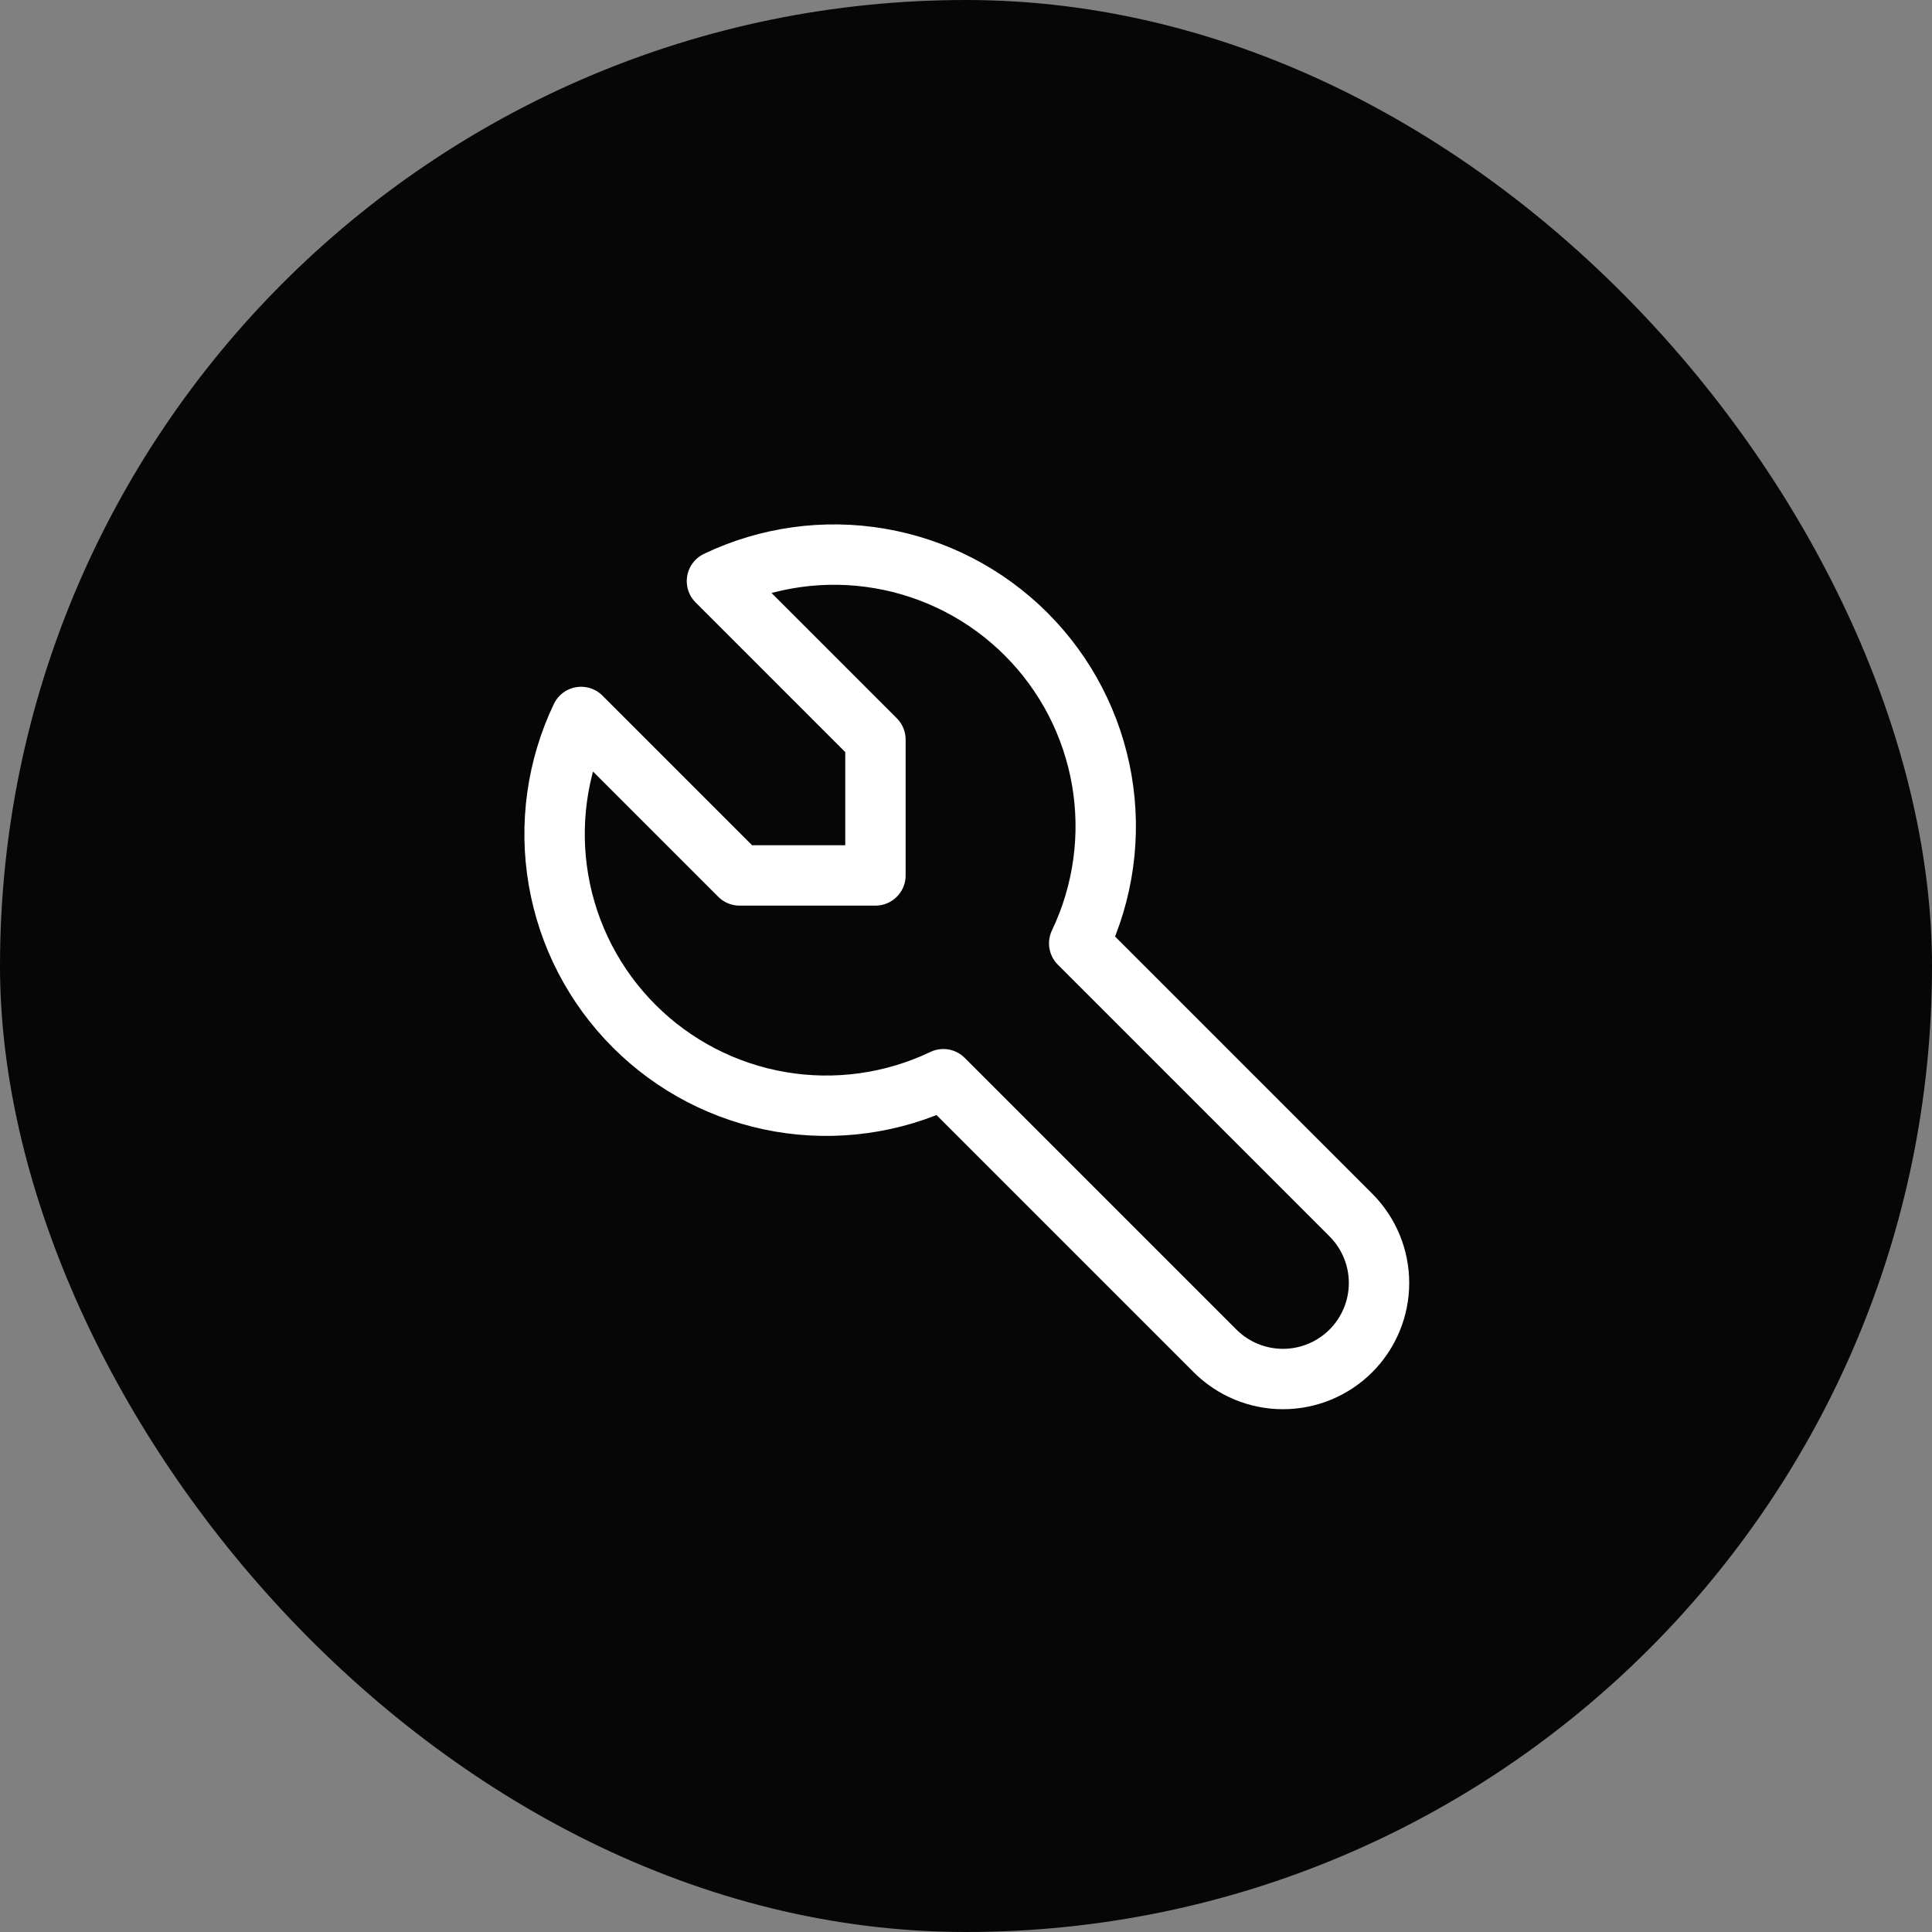
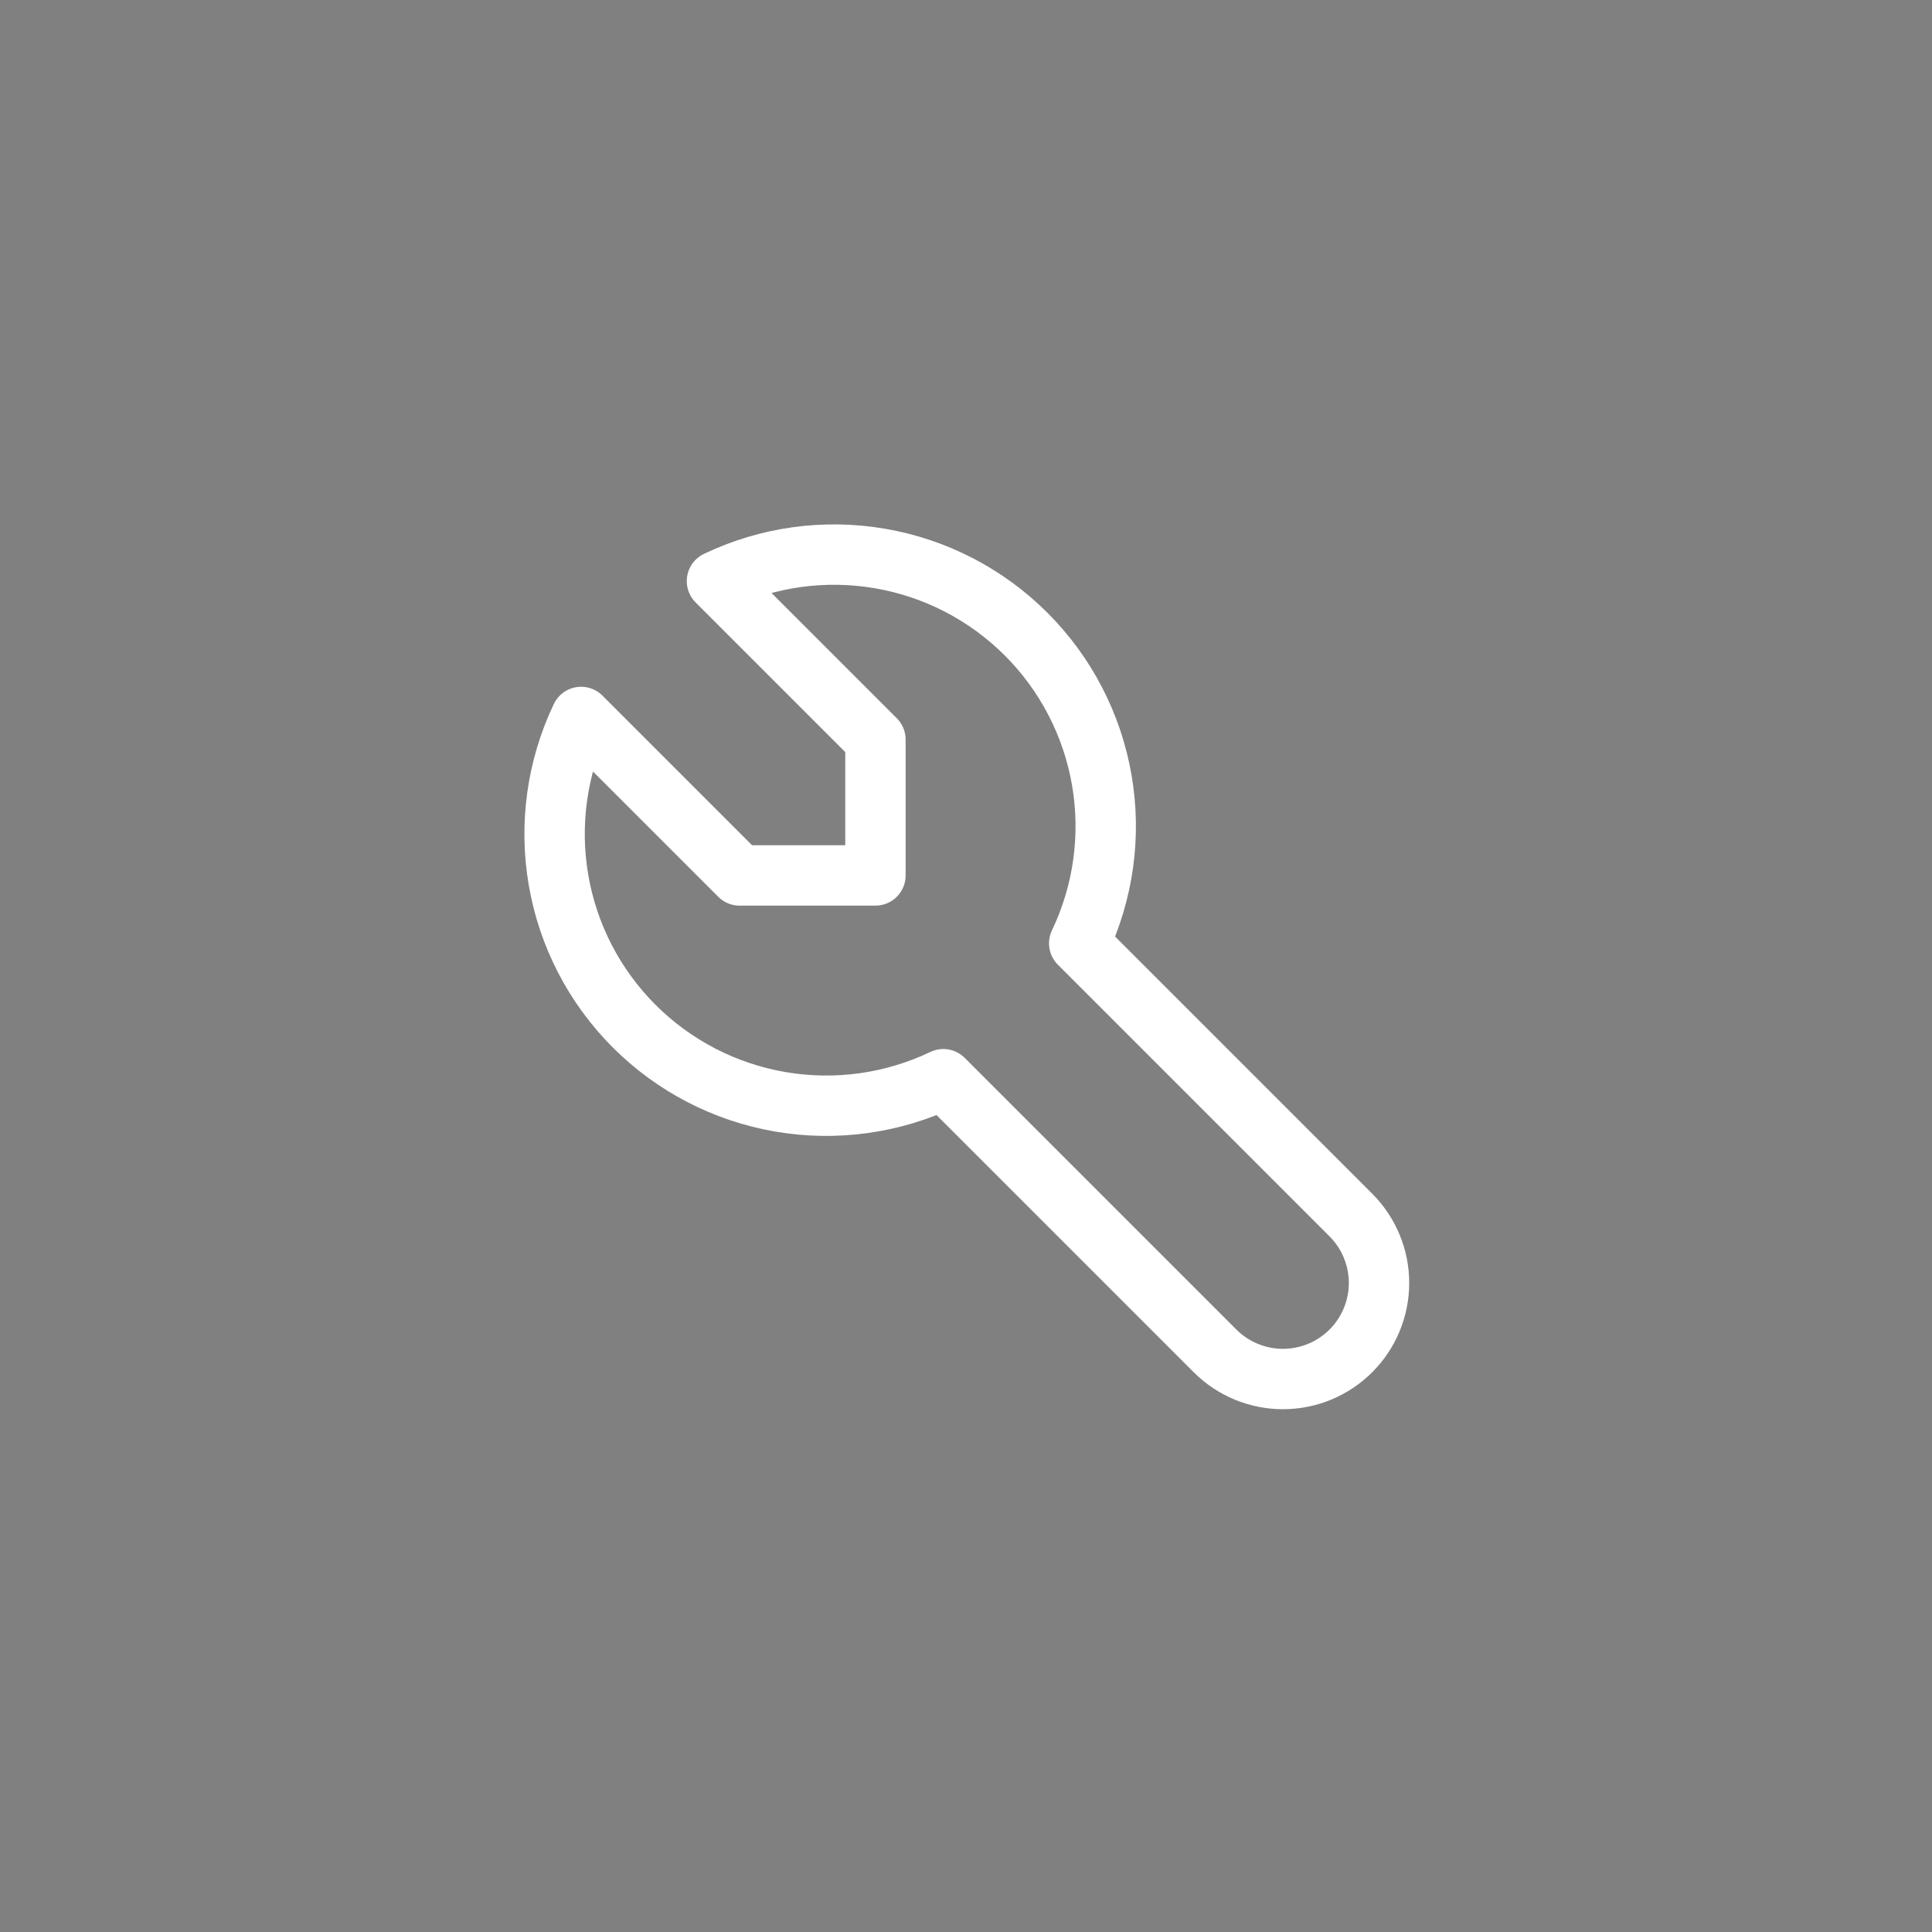
<svg xmlns="http://www.w3.org/2000/svg" fill="none" viewBox="0 0 64 64" height="64" width="64">
  <rect x="0" y="0" width="64" height="64" fill="#808080" stroke="none" />
-   <rect fill="#060606" rx="32" height="64" width="64" />
  <path stroke-linejoin="round" stroke-linecap="round" stroke-width="2" stroke="white" d="M24.5 29H29V24.5L23.75 19.25C25.429 18.448 27.316 18.186 29.15 18.501C30.985 18.815 32.676 19.691 33.992 21.007C35.309 22.323 36.184 24.015 36.499 25.849C36.814 27.683 36.552 29.57 35.75 31.25L44.75 40.25C45.346 40.846 45.682 41.656 45.682 42.5C45.682 43.344 45.346 44.153 44.75 44.75C44.153 45.346 43.344 45.682 42.5 45.682C41.656 45.682 40.846 45.346 40.25 44.75L31.25 35.75C29.57 36.552 27.683 36.814 25.849 36.499C24.015 36.184 22.323 35.309 21.007 33.992C19.691 32.676 18.815 30.985 18.501 29.15C18.186 27.316 18.448 25.429 19.25 23.75L24.5 29Z" />
</svg>